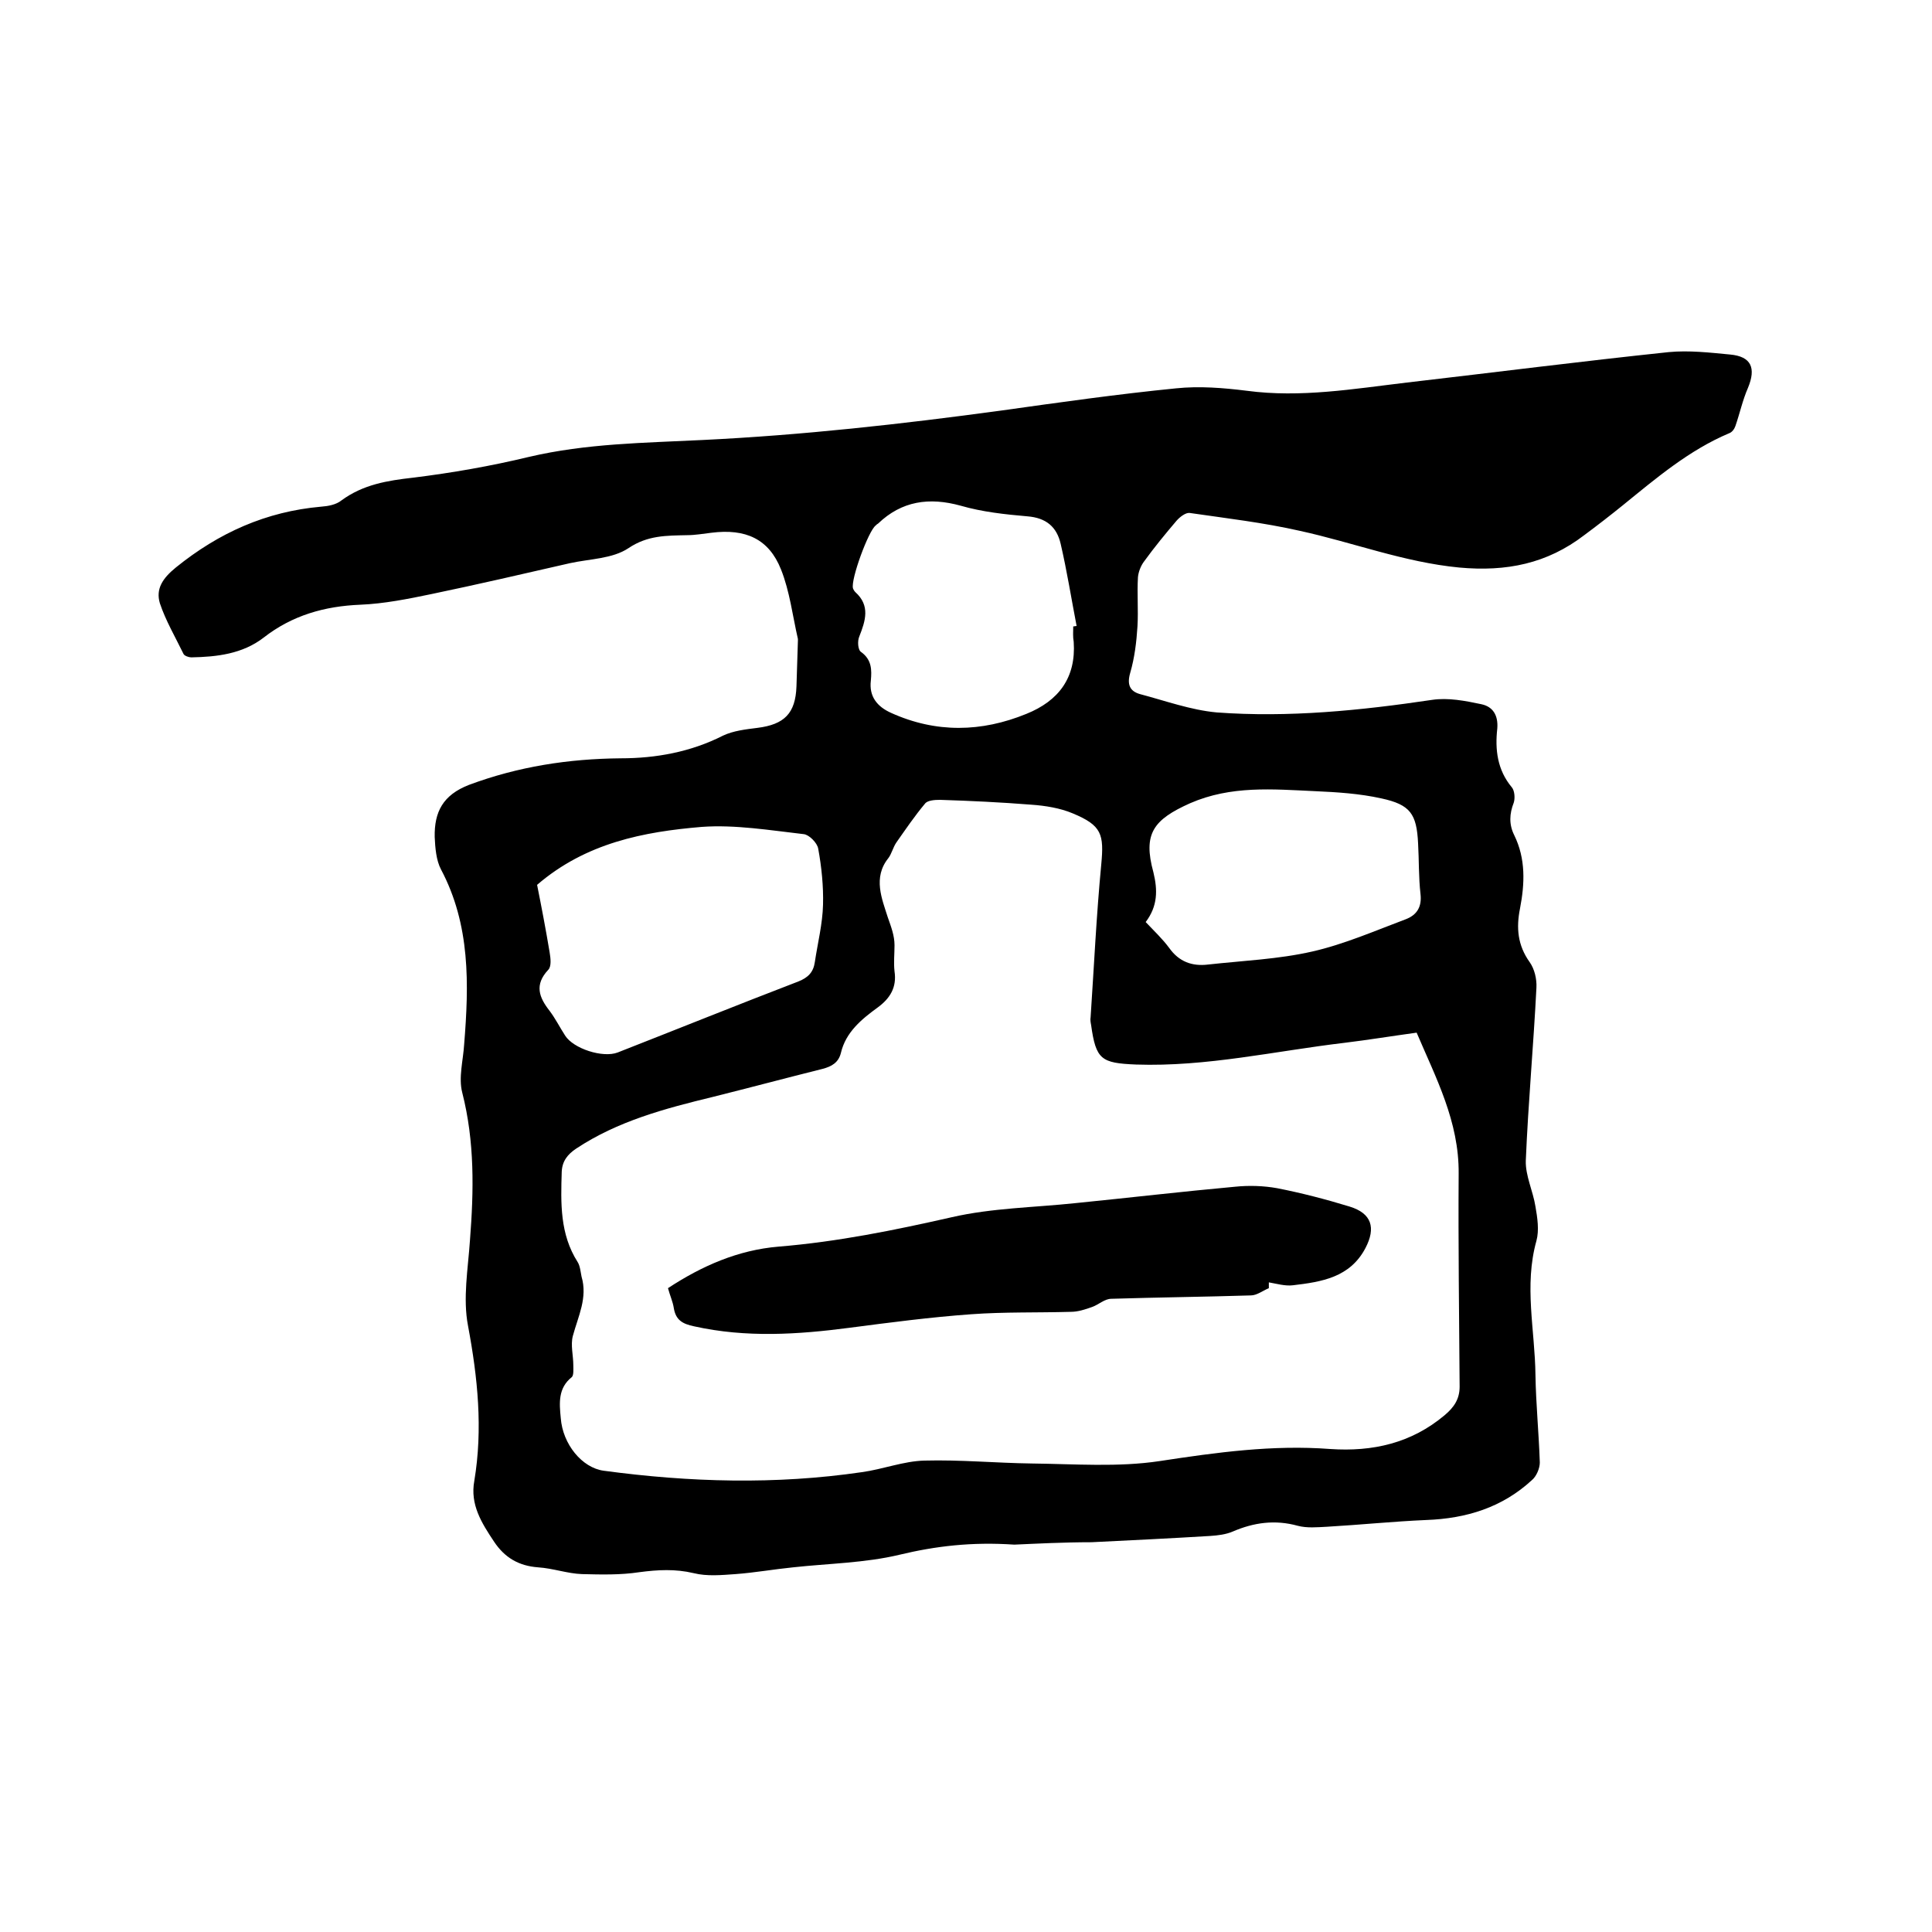
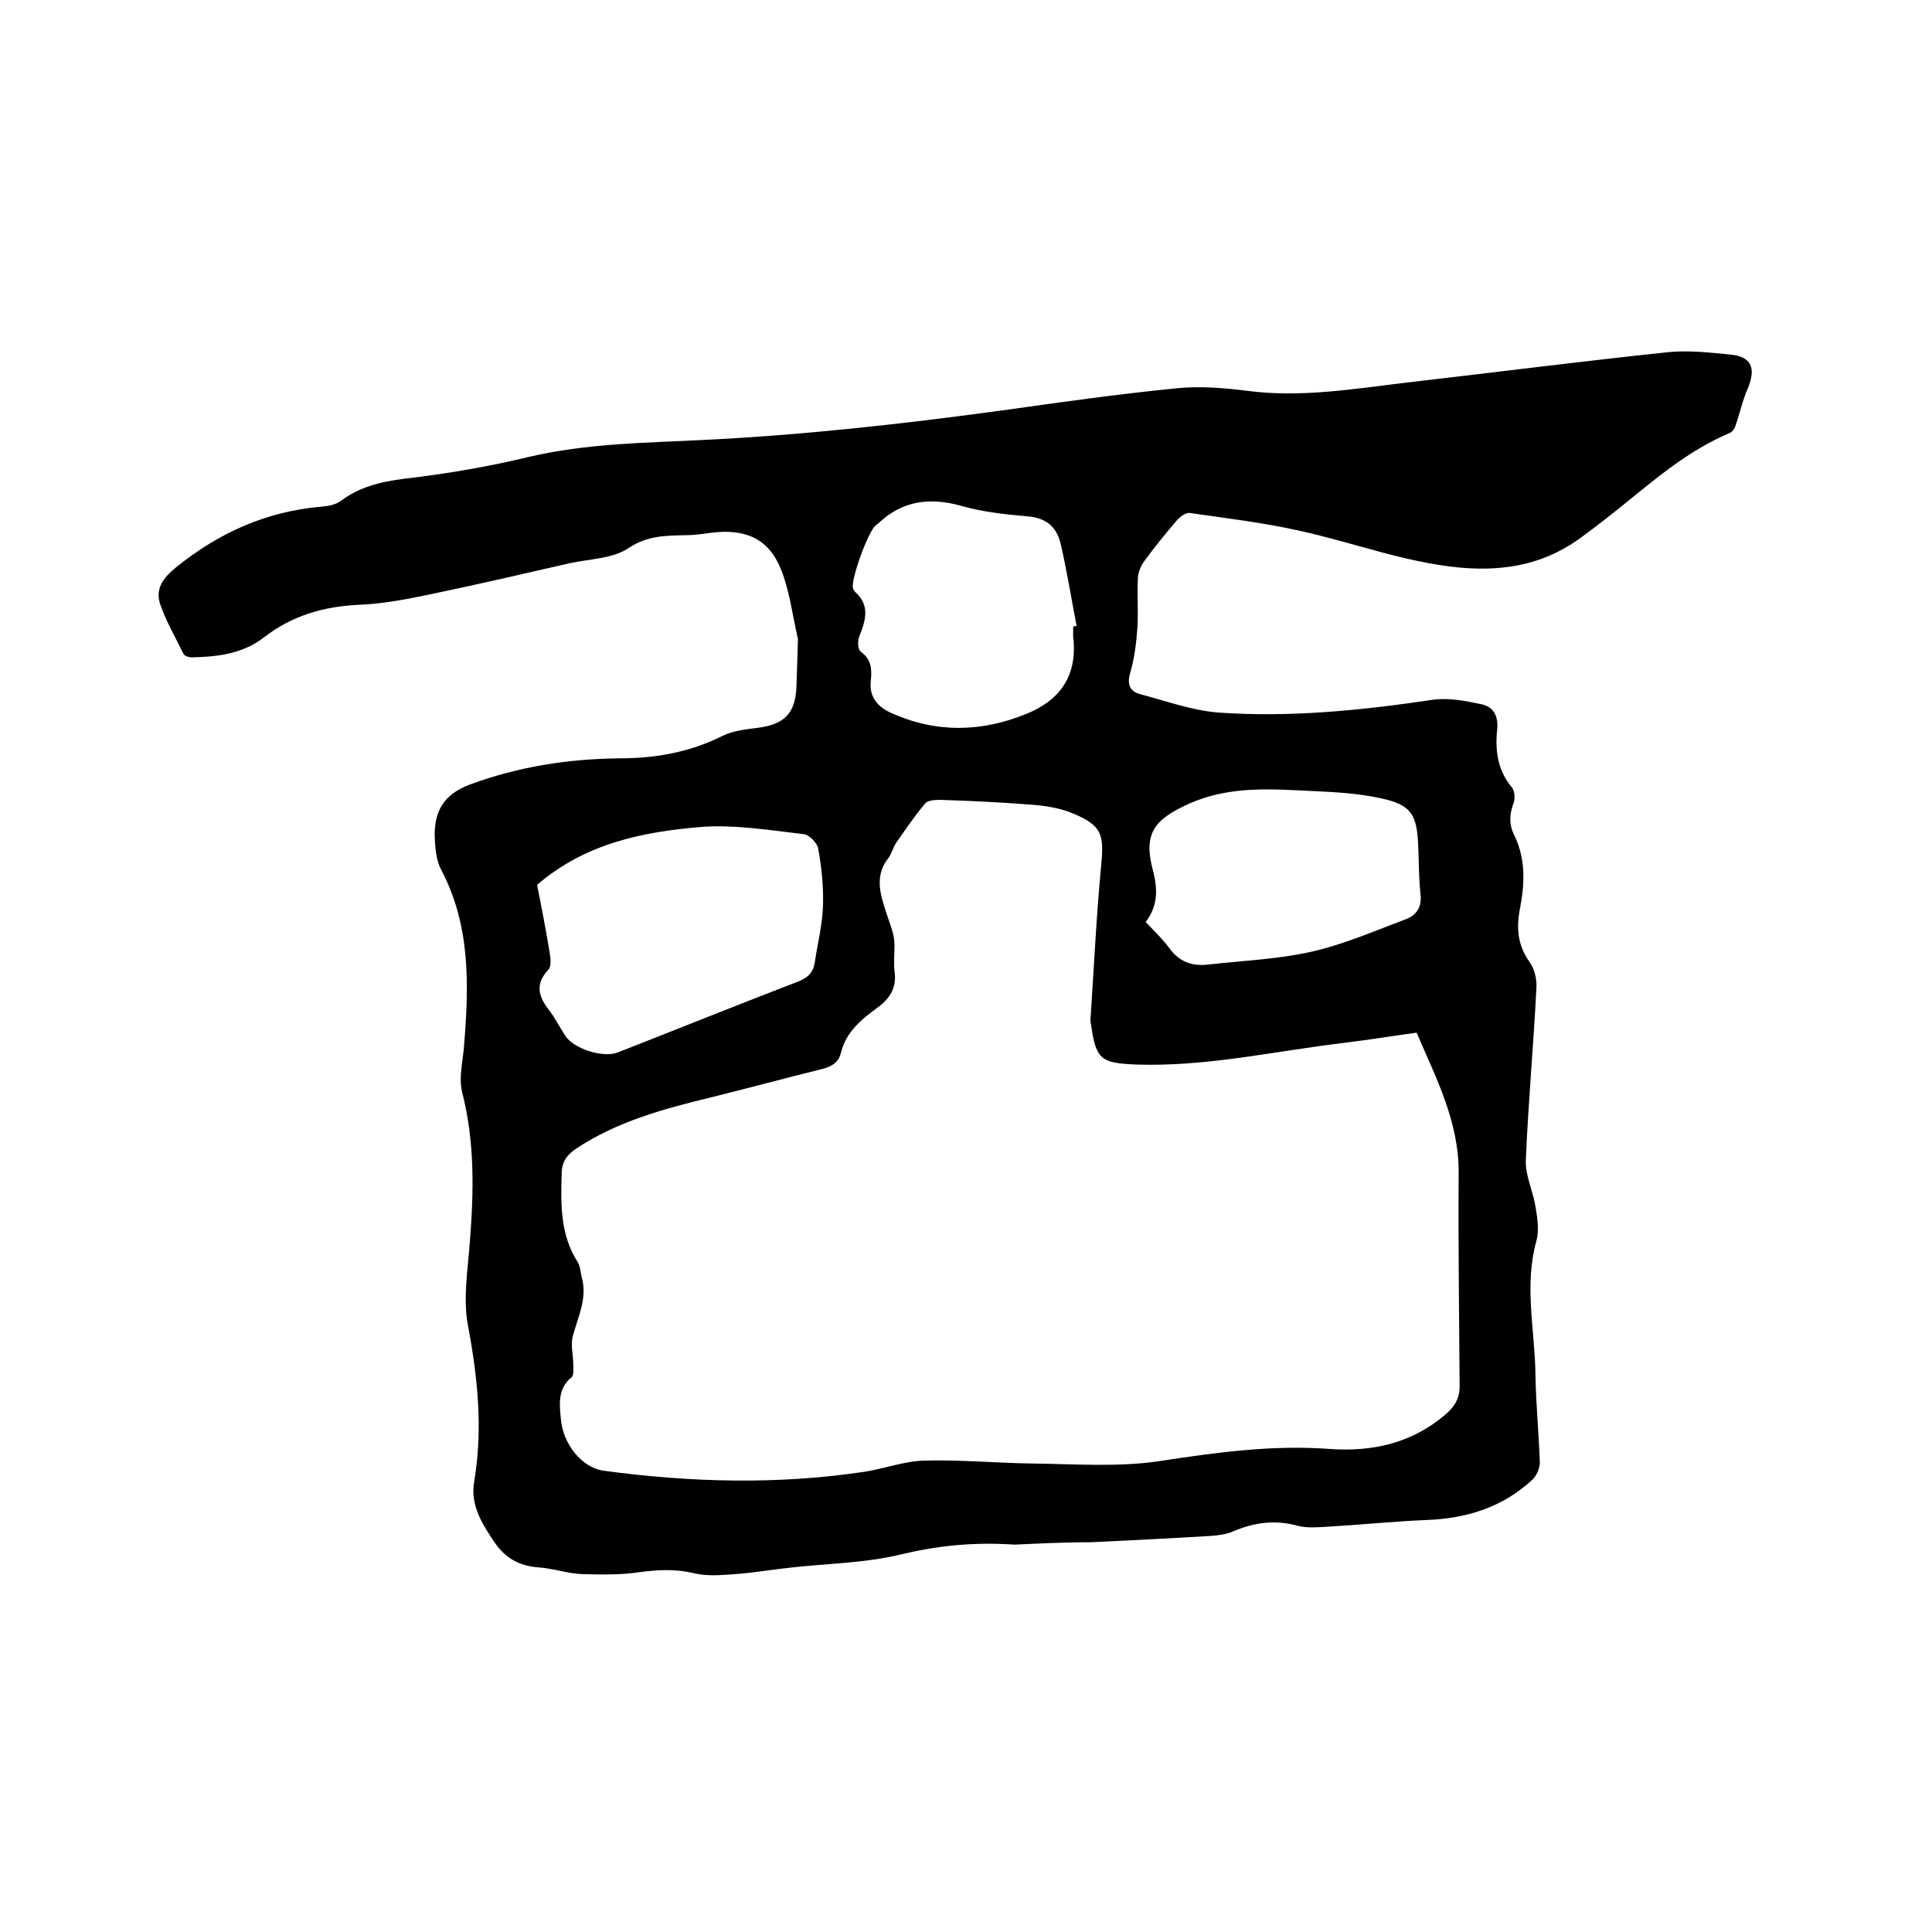
<svg xmlns="http://www.w3.org/2000/svg" enable-background="new 0 0 400 400" viewBox="0 0 400 400">
-   <path d="m210 319.8c-8.8-.6-16.3.3-23.8 2.1-7.1 1.7-14.7 1.8-22 2.6-4 .4-7.9 1.1-11.9 1.4-2.9.2-5.9.5-8.7-.2-3.8-.9-7.4-.7-11.2-.2-3.9.6-7.9.5-11.9.4-3-.1-6-1.2-9.1-1.4-4-.3-6.9-2-9.1-5.3-2.6-3.9-5-7.7-4.1-12.6 1.8-10.8.7-21.4-1.3-32.1-1.1-5.7 0-11.8.4-17.7.8-10.3 1-20.4-1.6-30.6-.8-3.1.2-6.7.4-10 1-12.4 1.3-24.7-4.8-36.2-1-1.9-1.2-4.5-1.3-6.7-.1-5.2 1.7-8.7 7.1-10.8 10.2-3.8 20.6-5.4 31.4-5.5 7.3 0 14.5-1.3 21.2-4.7 2.1-1 4.7-1.3 7.1-1.6 5.6-.7 7.9-3 8.1-8.6.1-3.2.2-6.3.3-9.5 0-.1 0-.2 0-.3-1.1-4.8-1.7-9.9-3.5-14.4-2.5-6.3-7.3-8.5-14.4-7.6-1.7.2-3.4.5-5 .5-4.3.1-8.2 0-12.2 2.7-3.3 2.2-8 2.2-12.1 3.1-9.6 2.2-19.1 4.4-28.7 6.4-4.8 1-9.8 2-14.7 2.2-7.4.3-14.1 2.2-20 6.8-4.4 3.4-9.7 4-15 4.1-.5 0-1.4-.3-1.6-.7-1.7-3.5-3.7-6.9-4.9-10.5-.9-3 .6-5.2 3.3-7.4 8.9-7.2 18.7-11.6 30.1-12.6 1.4-.1 3.1-.4 4.2-1.3 4.5-3.3 9.5-4.1 14.8-4.7 8.1-1 16.1-2.4 24-4.3 11.9-2.8 23.9-2.9 35.9-3.5 20.7-1 41.3-3.3 61.9-6.1 12.1-1.7 24.1-3.4 36.2-4.6 4.8-.5 9.8-.1 14.6.5 11.2 1.5 22.2-.4 33.2-1.7 18.1-2.1 36.1-4.4 54.2-6.3 4.2-.4 8.5.1 12.7.5 4.4.4 5.4 2.8 3.7 6.9-1.1 2.5-1.7 5.3-2.6 7.9-.2.6-.7 1.3-1.3 1.5-8.3 3.5-15.1 9.3-22 14.9-2.6 2.1-5.3 4.2-8 6.2-7.7 5.9-16.1 7.6-25.9 6.7-11.4-1.1-22-5.2-33-7.6-7.5-1.7-15.2-2.6-22.8-3.7-.8-.1-2 .8-2.7 1.6-2.3 2.7-4.6 5.5-6.7 8.4-.7.9-1.2 2.2-1.3 3.3-.2 3.4.1 6.8-.1 10.2-.2 3.2-.6 6.5-1.5 9.6-.7 2.4-.1 3.8 2 4.4 5.3 1.4 10.5 3.3 15.9 3.8 14.9 1.1 29.8-.4 44.6-2.6 3.3-.5 6.9.2 10.2.9 2.4.5 3.5 2.3 3.3 5-.5 4.4 0 8.6 3 12.2.6.7.7 2.3.4 3.2-.9 2.3-1 4.5.1 6.7 2.4 4.9 2.2 10 1.2 15.2-.8 4-.5 7.6 2 11.1 1 1.4 1.5 3.5 1.4 5.3-.6 11.9-1.7 23.8-2.2 35.8-.1 3.1 1.5 6.3 2 9.5.4 2.3.8 4.9.2 7.1-2.6 9.3-.3 18.5-.2 27.8.1 6 .7 12 .9 18.1 0 1.2-.7 2.9-1.7 3.7-6.1 5.6-13.5 7.9-21.8 8.2-6.9.3-13.7 1-20.6 1.4-2 .1-4.1.3-6-.2-4.7-1.3-9.1-.7-13.5 1.2-1.4.6-3.1.8-4.6.9-8.2.5-16.4.9-24.6 1.3-5.8 0-11.5.3-16 .5zm83.3-106c-5.1.7-10 1.5-14.9 2.1-14.4 1.7-28.6 5-43.2 4.5-7.2-.3-8.3-1-9.3-8.2-.1-.5-.2-1.1-.1-1.6.7-10.5 1.2-21.1 2.2-31.6.6-6.3.1-8.1-5.9-10.6-2.6-1.1-5.7-1.6-8.6-1.8-6.3-.5-12.6-.8-18.9-1-1.1 0-2.6.1-3.1.8-2.1 2.5-4 5.3-5.9 8-.7 1-1 2.4-1.7 3.3-3.2 4-1.3 8.4-.1 12.2.7 2 1.4 3.8 1.4 5.8 0 1.8-.2 3.6 0 5.4.5 3.3-.9 5.6-3.5 7.5-3.3 2.4-6.6 5.1-7.6 9.4-.5 2-1.9 2.8-3.8 3.3-7.6 1.9-15.1 3.9-22.7 5.8-9.9 2.4-19.7 5-28.3 10.7-1.8 1.2-2.9 2.6-3 4.8-.2 6.5-.4 12.9 3.3 18.7.5.8.6 2 .8 3 1.3 4.4-.7 8.2-1.8 12.3-.5 1.9.1 4 .1 6.1 0 .8.1 2-.3 2.4-2.9 2.3-2.6 5.4-2.3 8.5.4 5.4 4.4 10.3 8.9 10.9 17.8 2.4 35.6 2.9 53.4.3 4.4-.6 8.7-2.3 13-2.4 7.4-.2 14.8.5 22.2.6 8.9.1 17.9.8 26.5-.5 11.8-1.8 23.4-3.4 35.3-2.5 8.8.6 16.8-1.2 23.7-7 1.9-1.6 3.1-3.3 3.1-5.9-.1-14.7-.3-29.4-.2-44.1.1-10.8-4.7-19.8-8.7-29.2zm-182.1-30.6c.9 4.5 1.8 9.2 2.6 14 .2 1.2.4 2.9-.3 3.6-2.9 3.1-1.9 5.7.3 8.5 1.2 1.6 2.1 3.4 3.2 5.1 1.7 2.7 7.8 4.7 10.9 3.5 12.5-4.9 24.9-9.9 37.4-14.7 2-.8 3.1-1.9 3.4-4 .6-4 1.6-7.9 1.7-11.9.1-3.8-.3-7.8-1-11.6-.2-1.2-1.9-2.9-3-3-7-.8-14.2-2-21.1-1.5-12 1-24 3.3-34.1 12zm111-53.5c.2 0 .5-.1.7-.1-1.1-5.7-2-11.4-3.3-17-.8-3.5-3-5.4-6.9-5.7-4.6-.4-9.3-.9-13.8-2.2-6.5-1.8-12.2-1-17.1 3.7-.2.1-.3.2-.5.4-1.5 1.1-5.2 11.2-4.7 13 .1.3.3.6.5.8 3.1 2.8 2.1 5.9.8 9.2-.4.9-.3 2.8.4 3.2 2.2 1.6 2.2 3.7 2 5.9-.4 3.3 1.3 5.4 4.2 6.7 9.3 4.2 18.7 4 28 .2 6.7-2.7 10.3-7.5 9.8-14.9-.2-1.1-.1-2.1-.1-3.2zm15 61.2c1.8 1.9 3.5 3.5 4.9 5.4 2 2.8 4.7 3.8 8 3.4 7.2-.8 14.6-1.1 21.6-2.7 6.6-1.5 13-4.3 19.4-6.7 2.3-.9 3.3-2.6 3-5.2-.4-3.5-.3-7-.5-10.5-.3-6.1-1.6-8-7.6-9.3-4.5-1-9.2-1.3-13.8-1.5-8.7-.4-17.3-1.2-25.8 2.5-7.6 3.4-9.8 6.3-7.6 14.3.9 3.7.9 7-1.6 10.3z" />
-   <path d="m262.7 266.7c-1.2.5-2.5 1.5-3.7 1.5-9.6.3-19.2.4-28.9.7-1.4 0-2.6 1.2-4 1.7s-2.9 1-4.4 1c-6.9.2-13.8 0-20.6.5-8.4.6-16.8 1.7-25.2 2.8-10.7 1.4-21.4 2.1-32.2-.3-2.4-.5-3.8-1.3-4.2-3.8-.2-1.3-.8-2.6-1.2-4.1 7-4.6 14.5-7.9 22.9-8.6 12.2-1 24-3.4 35.9-6.1 8.3-1.9 17-2 25.5-2.9 11-1.1 22.1-2.4 33.1-3.4 2.9-.3 5.9-.2 8.7.3 5.1 1 10.1 2.3 15 3.8 4.6 1.4 5.5 4.4 3.3 8.6-3.2 6.1-9.1 7-15 7.7-1.6.2-3.3-.3-5-.6z" />
+   <path d="m210 319.8c-8.8-.6-16.3.3-23.8 2.1-7.1 1.7-14.7 1.8-22 2.6-4 .4-7.9 1.1-11.9 1.4-2.9.2-5.9.5-8.7-.2-3.8-.9-7.4-.7-11.2-.2-3.9.6-7.9.5-11.9.4-3-.1-6-1.2-9.1-1.4-4-.3-6.9-2-9.1-5.3-2.6-3.9-5-7.7-4.1-12.6 1.8-10.8.7-21.4-1.3-32.1-1.1-5.7 0-11.8.4-17.7.8-10.3 1-20.4-1.6-30.6-.8-3.1.2-6.7.4-10 1-12.4 1.3-24.7-4.8-36.2-1-1.9-1.2-4.5-1.3-6.7-.1-5.2 1.7-8.7 7.1-10.8 10.2-3.8 20.6-5.4 31.4-5.5 7.3 0 14.5-1.3 21.2-4.7 2.1-1 4.7-1.3 7.1-1.6 5.6-.7 7.9-3 8.1-8.6.1-3.2.2-6.3.3-9.5 0-.1 0-.2 0-.3-1.1-4.8-1.7-9.9-3.5-14.4-2.5-6.3-7.3-8.5-14.4-7.6-1.7.2-3.4.5-5 .5-4.3.1-8.2 0-12.2 2.7-3.3 2.2-8 2.2-12.1 3.1-9.6 2.2-19.1 4.4-28.7 6.4-4.8 1-9.8 2-14.7 2.2-7.4.3-14.1 2.2-20 6.8-4.4 3.4-9.7 4-15 4.1-.5 0-1.4-.3-1.6-.7-1.7-3.5-3.7-6.9-4.9-10.5-.9-3 .6-5.2 3.3-7.4 8.9-7.2 18.7-11.6 30.1-12.6 1.4-.1 3.1-.4 4.2-1.3 4.5-3.3 9.5-4.1 14.8-4.7 8.1-1 16.1-2.4 24-4.3 11.9-2.8 23.9-2.9 35.9-3.5 20.7-1 41.3-3.3 61.9-6.1 12.1-1.7 24.1-3.4 36.2-4.6 4.8-.5 9.8-.1 14.6.5 11.2 1.5 22.2-.4 33.2-1.7 18.1-2.1 36.1-4.4 54.2-6.3 4.2-.4 8.5.1 12.7.5 4.4.4 5.4 2.8 3.7 6.9-1.1 2.5-1.7 5.3-2.6 7.9-.2.6-.7 1.3-1.3 1.5-8.3 3.5-15.1 9.3-22 14.9-2.6 2.1-5.3 4.2-8 6.2-7.7 5.9-16.1 7.6-25.9 6.7-11.4-1.1-22-5.2-33-7.6-7.5-1.7-15.2-2.6-22.8-3.7-.8-.1-2 .8-2.7 1.6-2.3 2.7-4.6 5.5-6.7 8.4-.7.9-1.2 2.2-1.3 3.3-.2 3.4.1 6.8-.1 10.2-.2 3.2-.6 6.5-1.5 9.6-.7 2.4-.1 3.8 2 4.4 5.3 1.4 10.5 3.3 15.9 3.8 14.9 1.1 29.8-.4 44.6-2.6 3.3-.5 6.9.2 10.2.9 2.4.5 3.5 2.3 3.3 5-.5 4.4 0 8.6 3 12.2.6.7.7 2.3.4 3.2-.9 2.3-1 4.5.1 6.7 2.4 4.9 2.2 10 1.2 15.2-.8 4-.5 7.6 2 11.1 1 1.4 1.5 3.5 1.4 5.3-.6 11.9-1.7 23.8-2.2 35.8-.1 3.1 1.5 6.3 2 9.5.4 2.3.8 4.9.2 7.1-2.6 9.3-.3 18.5-.2 27.8.1 6 .7 12 .9 18.1 0 1.2-.7 2.9-1.7 3.7-6.1 5.6-13.5 7.9-21.8 8.2-6.9.3-13.7 1-20.6 1.4-2 .1-4.1.3-6-.2-4.7-1.3-9.1-.7-13.5 1.2-1.4.6-3.1.8-4.6.9-8.2.5-16.4.9-24.6 1.3-5.8 0-11.5.3-16 .5zm83.3-106c-5.1.7-10 1.5-14.9 2.1-14.4 1.7-28.6 5-43.2 4.5-7.2-.3-8.3-1-9.3-8.2-.1-.5-.2-1.1-.1-1.6.7-10.5 1.2-21.1 2.2-31.6.6-6.3.1-8.1-5.9-10.6-2.6-1.1-5.7-1.6-8.6-1.8-6.3-.5-12.6-.8-18.9-1-1.1 0-2.6.1-3.1.8-2.1 2.5-4 5.3-5.9 8-.7 1-1 2.4-1.7 3.3-3.2 4-1.3 8.4-.1 12.2.7 2 1.4 3.8 1.4 5.8 0 1.8-.2 3.6 0 5.4.5 3.3-.9 5.6-3.5 7.5-3.3 2.4-6.6 5.1-7.6 9.4-.5 2-1.9 2.8-3.8 3.3-7.6 1.9-15.1 3.9-22.7 5.8-9.9 2.4-19.7 5-28.3 10.7-1.8 1.2-2.9 2.6-3 4.8-.2 6.5-.4 12.9 3.3 18.7.5.8.6 2 .8 3 1.3 4.4-.7 8.2-1.8 12.3-.5 1.9.1 4 .1 6.1 0 .8.1 2-.3 2.4-2.9 2.3-2.6 5.4-2.3 8.5.4 5.4 4.4 10.3 8.9 10.9 17.8 2.4 35.6 2.9 53.4.3 4.4-.6 8.7-2.3 13-2.4 7.4-.2 14.8.5 22.2.6 8.9.1 17.9.8 26.5-.5 11.8-1.8 23.4-3.4 35.3-2.5 8.8.6 16.8-1.2 23.7-7 1.9-1.6 3.1-3.3 3.1-5.9-.1-14.7-.3-29.4-.2-44.1.1-10.8-4.7-19.8-8.7-29.2zm-182.1-30.6c.9 4.5 1.8 9.2 2.6 14 .2 1.2.4 2.9-.3 3.6-2.9 3.1-1.9 5.7.3 8.5 1.2 1.6 2.1 3.4 3.2 5.1 1.7 2.7 7.8 4.7 10.9 3.5 12.5-4.9 24.9-9.9 37.4-14.7 2-.8 3.1-1.9 3.4-4 .6-4 1.6-7.9 1.7-11.9.1-3.8-.3-7.8-1-11.6-.2-1.2-1.9-2.9-3-3-7-.8-14.2-2-21.1-1.5-12 1-24 3.3-34.1 12zm111-53.5c.2 0 .5-.1.7-.1-1.1-5.7-2-11.4-3.3-17-.8-3.5-3-5.4-6.9-5.7-4.6-.4-9.3-.9-13.8-2.2-6.5-1.8-12.2-1-17.1 3.7-.2.1-.3.2-.5.4-1.5 1.1-5.2 11.2-4.7 13 .1.3.3.6.5.8 3.1 2.8 2.1 5.9.8 9.2-.4.9-.3 2.8.4 3.2 2.2 1.6 2.2 3.7 2 5.9-.4 3.3 1.3 5.4 4.2 6.7 9.3 4.2 18.7 4 28 .2 6.7-2.7 10.3-7.5 9.8-14.9-.2-1.1-.1-2.1-.1-3.2m15 61.2c1.8 1.9 3.5 3.5 4.9 5.4 2 2.8 4.7 3.8 8 3.4 7.2-.8 14.6-1.1 21.6-2.7 6.6-1.5 13-4.3 19.4-6.7 2.3-.9 3.3-2.6 3-5.2-.4-3.5-.3-7-.5-10.5-.3-6.1-1.6-8-7.6-9.3-4.5-1-9.2-1.3-13.8-1.5-8.7-.4-17.3-1.2-25.8 2.5-7.6 3.4-9.8 6.3-7.6 14.3.9 3.7.9 7-1.6 10.3z" />
</svg>